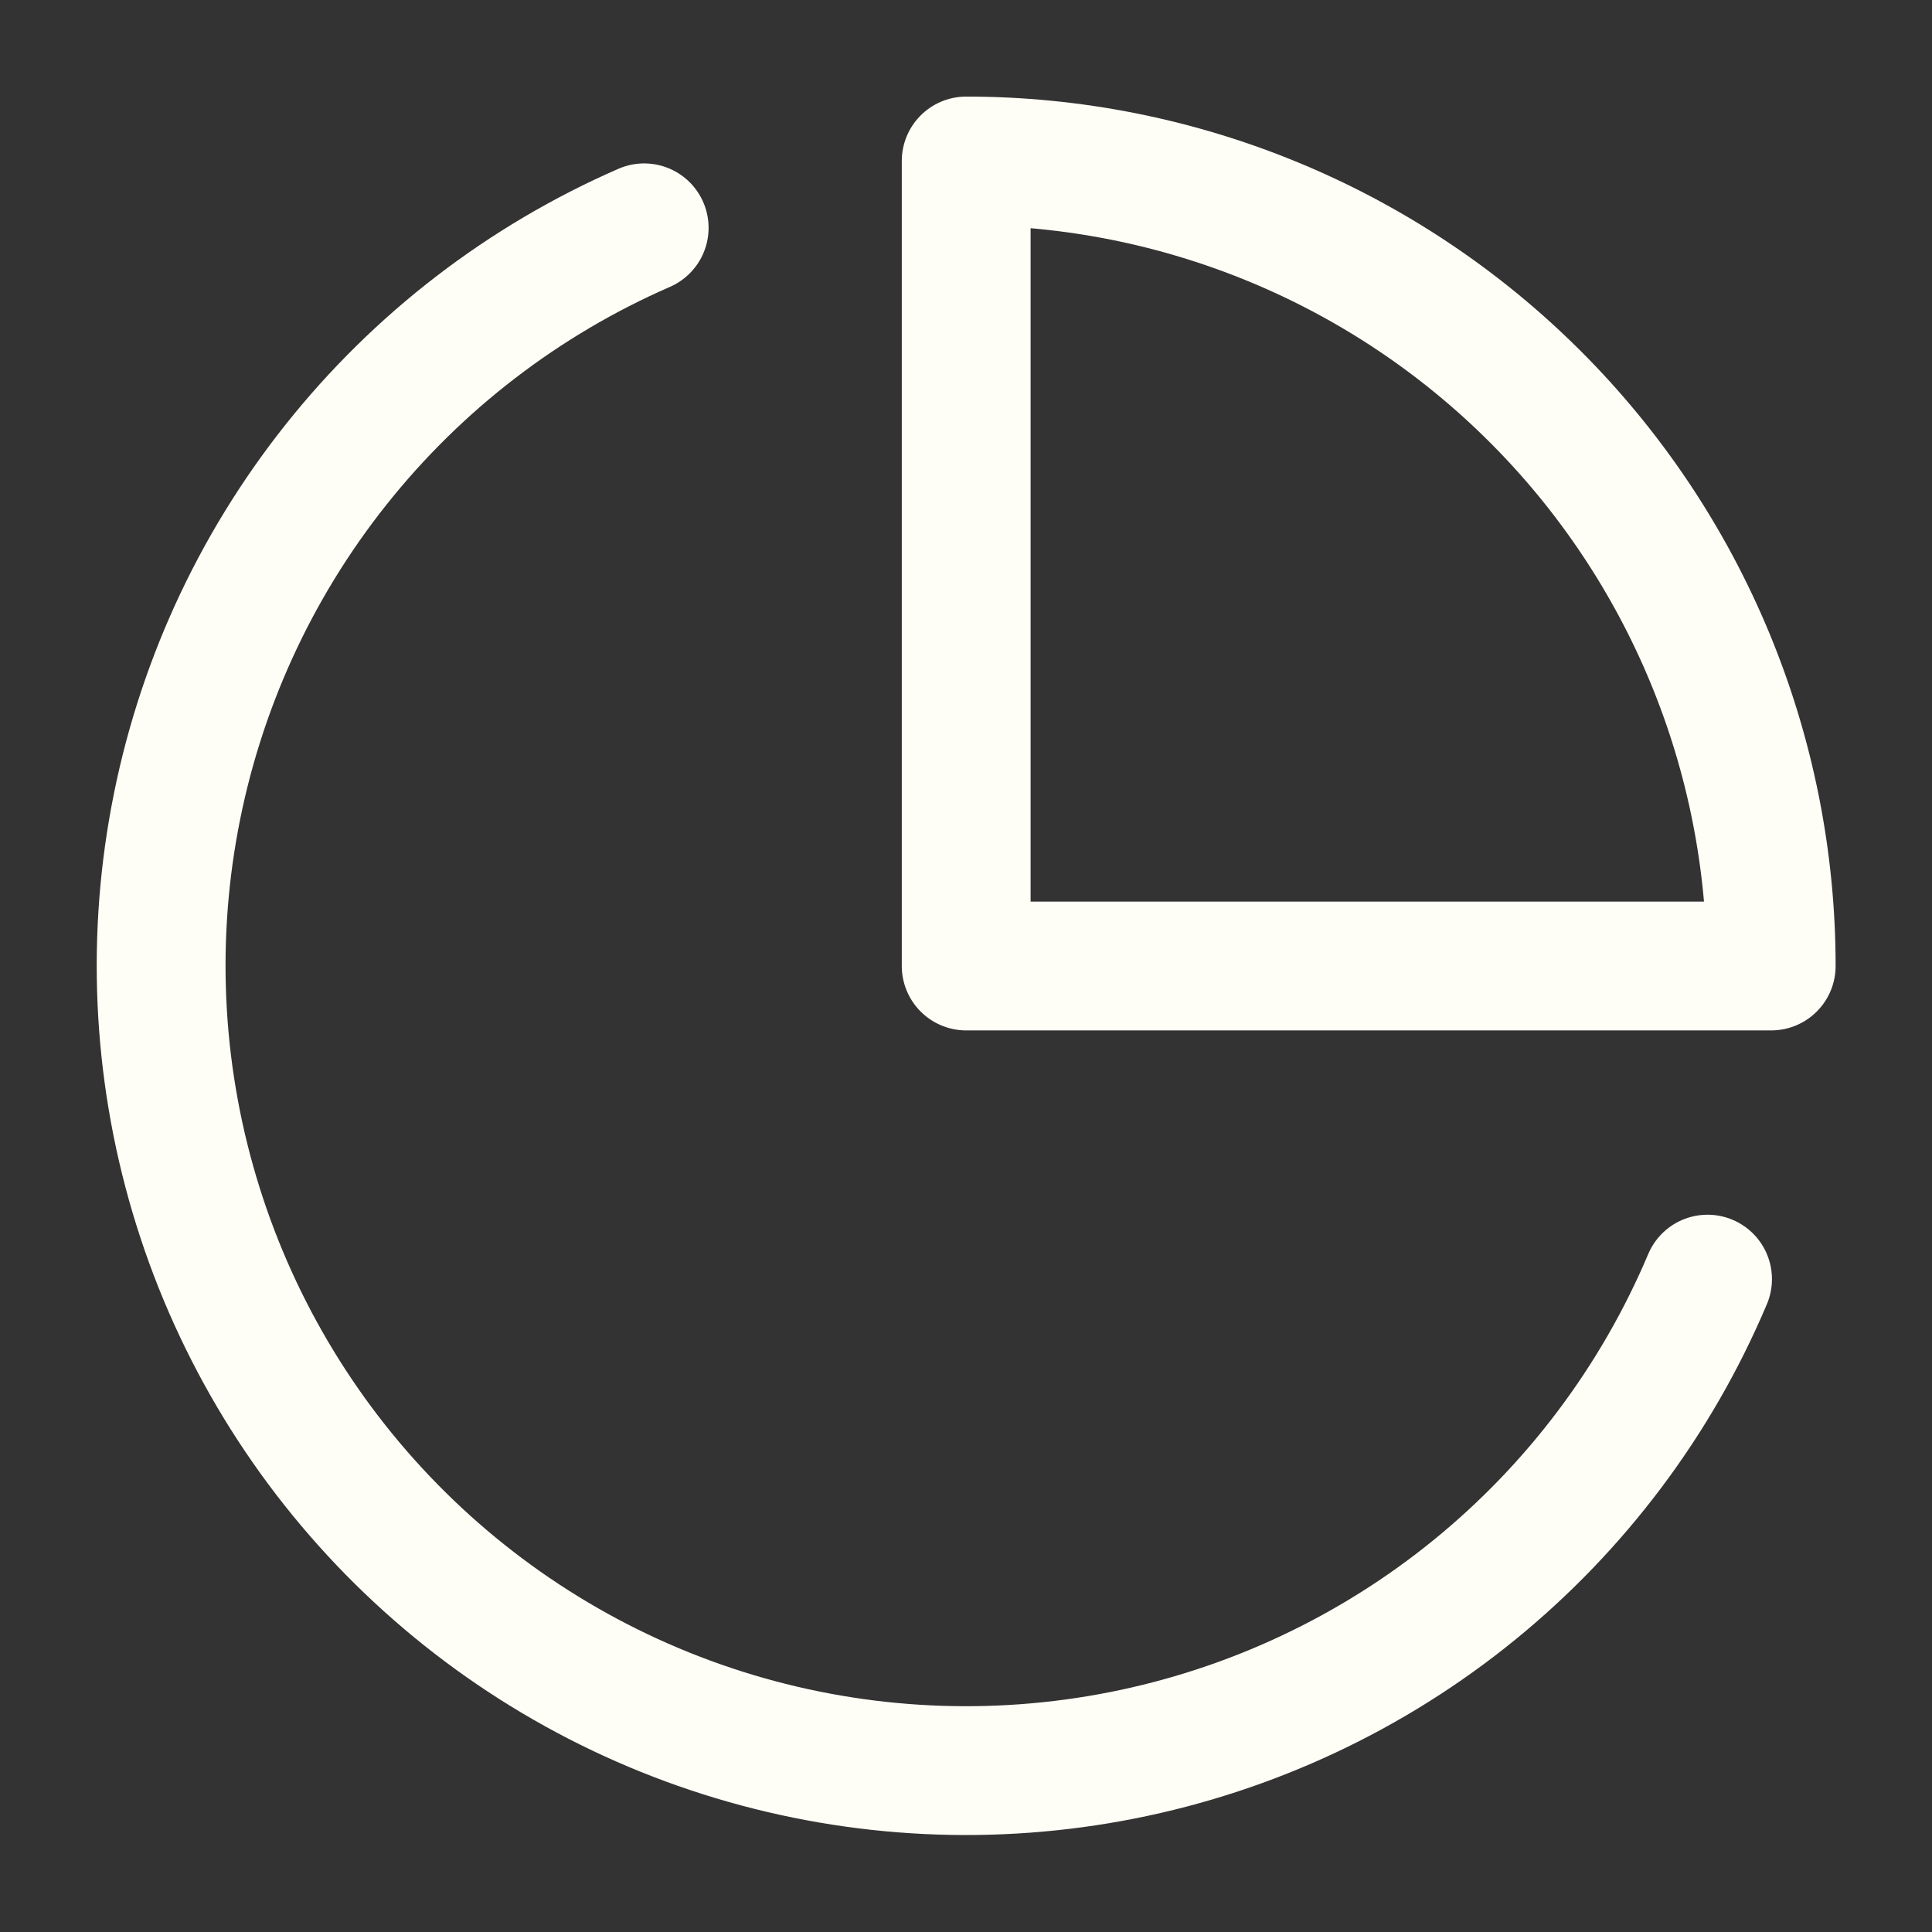
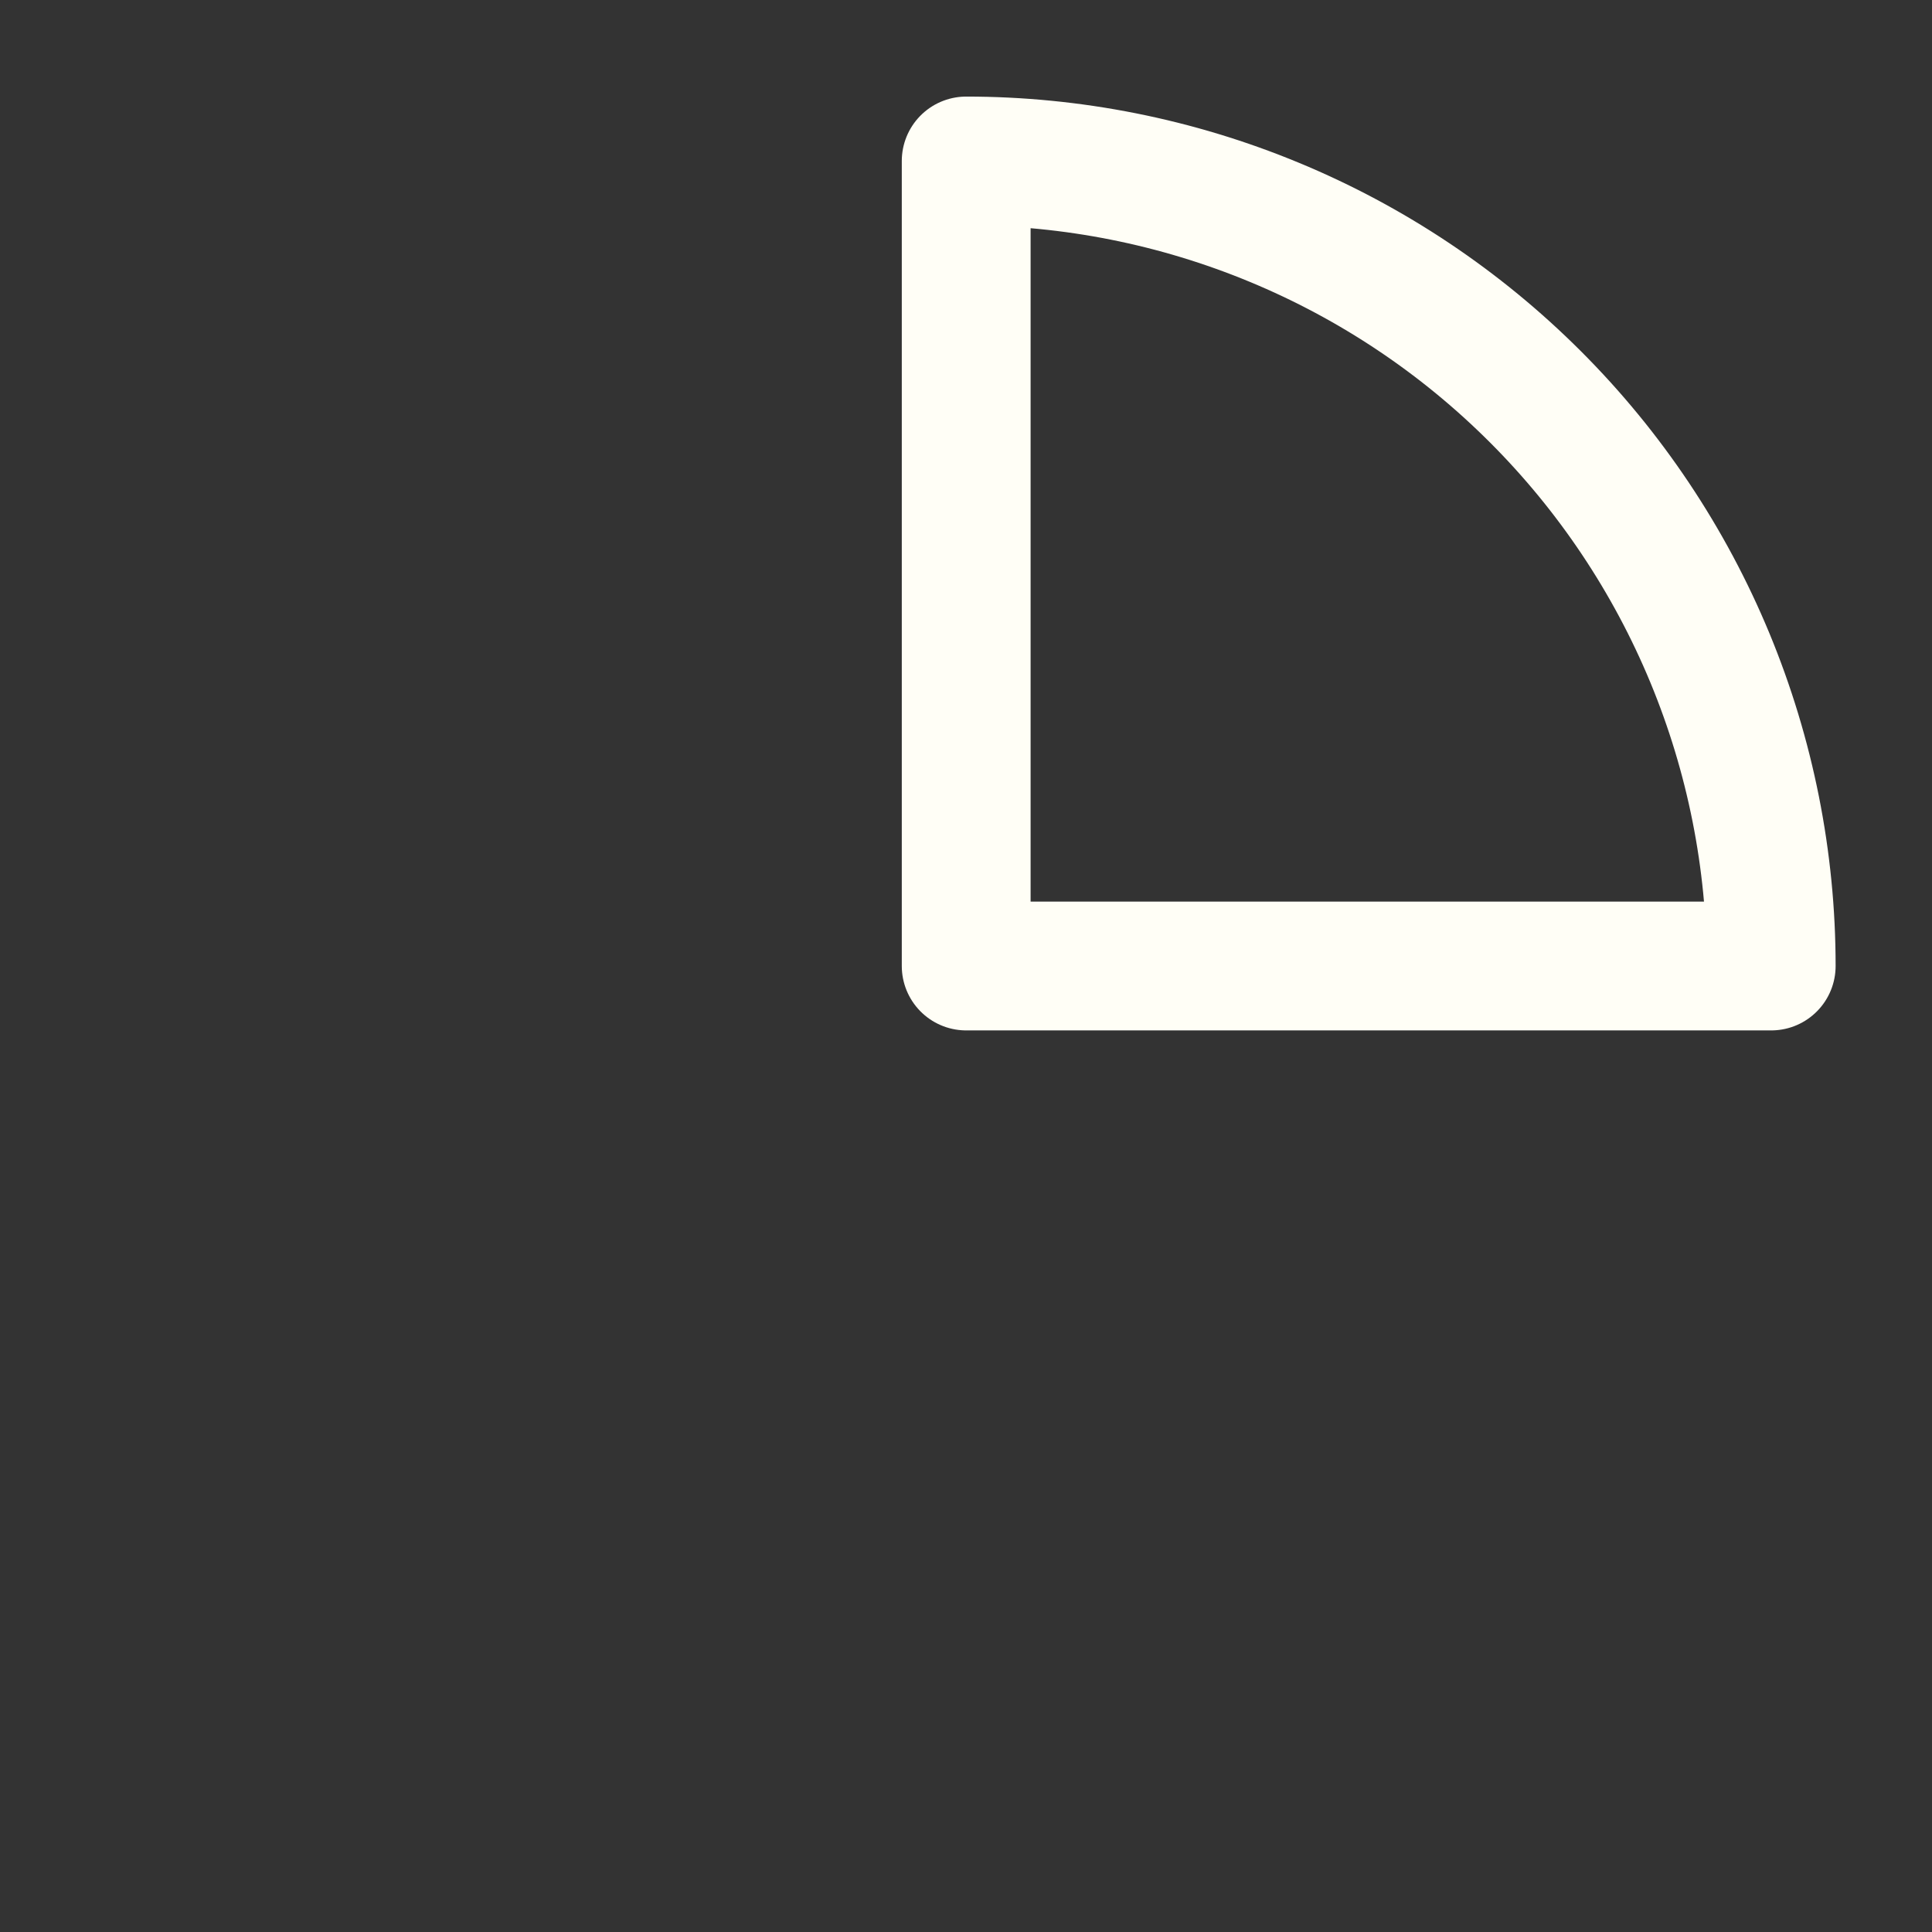
<svg xmlns="http://www.w3.org/2000/svg" width="40" height="40" viewBox="0 0 40 40" fill="none">
  <rect x="0" y="0" width="40" height="40" fill="#333333" stroke="none" />
-   <path d="M35.353 26.483C34.293 28.991 32.635 31.2 30.523 32.919C28.412 34.637 25.911 35.812 23.241 36.341C20.57 36.87 17.811 36.737 15.204 35.953C12.596 35.169 10.221 33.758 8.285 31.844C6.349 29.93 4.911 27.571 4.098 24.973C3.284 22.375 3.119 19.617 3.618 16.941C4.116 14.265 5.262 11.751 6.957 9.62C8.651 7.489 10.841 5.806 13.337 4.717" stroke="#FFFEF6" stroke-width="2.667" stroke-linecap="round" stroke-linejoin="round" />
  <path d="M36.671 20C36.671 17.811 36.239 15.644 35.402 13.622C34.564 11.6 33.337 9.762 31.789 8.215C30.241 6.667 28.404 5.439 26.382 4.602C24.36 3.764 22.193 3.333 20.004 3.333V20H36.671Z" stroke="#FFFEF6" stroke-width="2.667" stroke-linecap="round" stroke-linejoin="round" />
</svg>